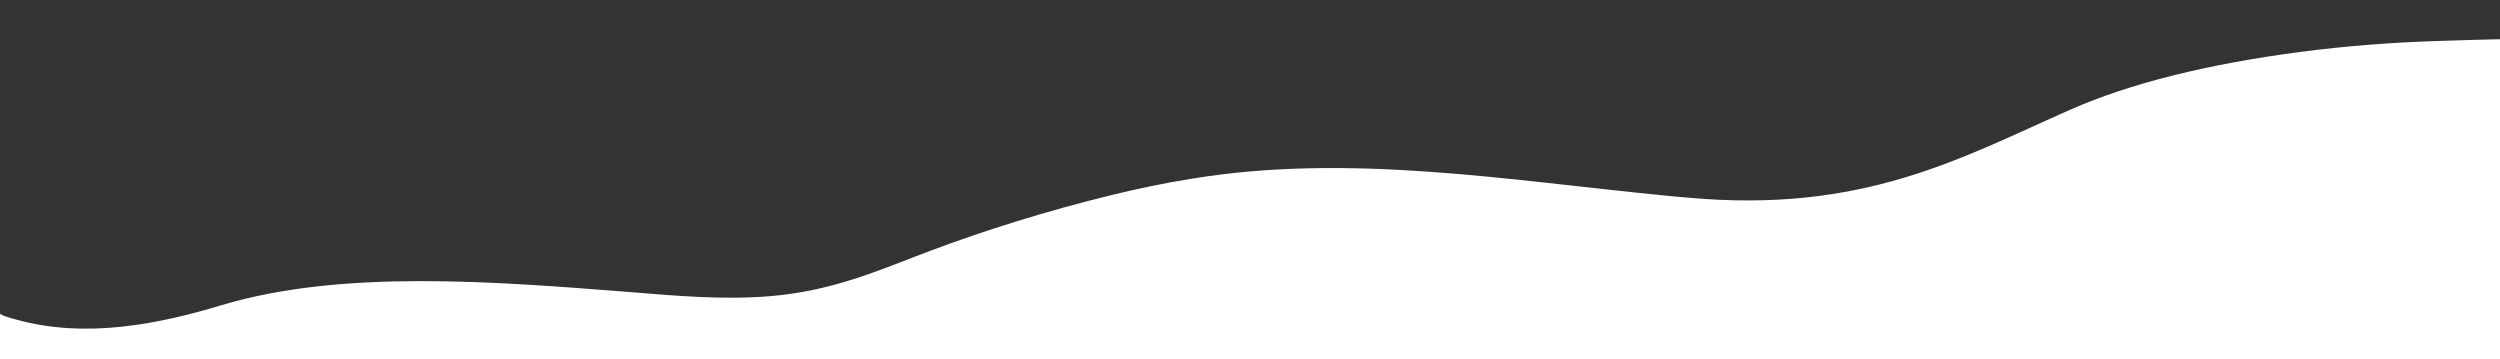
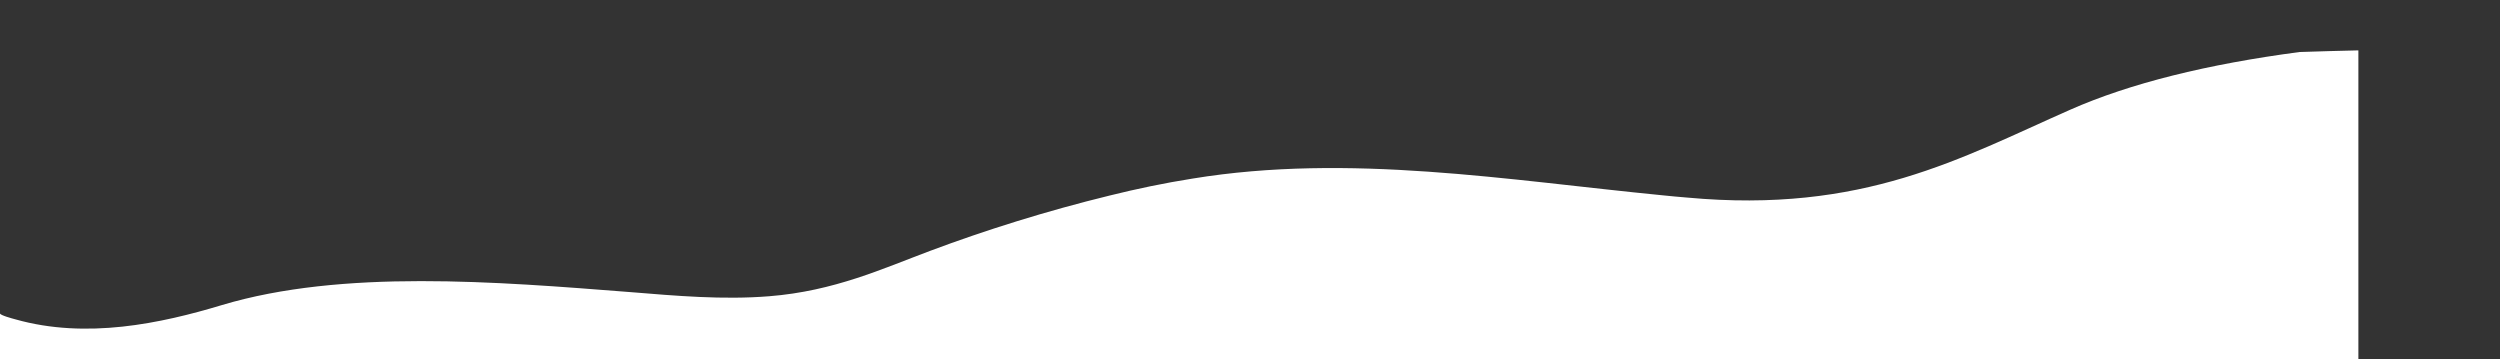
<svg xmlns="http://www.w3.org/2000/svg" id="Layer_1" x="0px" y="0px" viewBox="0 0 1211 174" style="enable-background:new 0 0 1211 174;" xml:space="preserve">
  <rect x="0" y="0" width="1211" height="174" fill="#333333" stroke="none" />
  <style type="text/css"> .st0{fill:#FFFFFF;} </style>
-   <path class="st0" d="M0,151.8c0,0.9,6,2.5,7.5,2.9c34.3,9.7,70.4,2,99.9-6.9c58.4-17.5,132.8-11.4,198-6.3c22.1,1.8,44.8,3.8,67.2,2 c31.5-2.5,55-13.4,78-22c26.7-10,56.3-19.3,87-26.8c12.9-3.2,26.2-6,40.1-8.2c75.8-12.4,152.8,0.8,227.6,8.1c4,0.4,8,0.8,11.9,1.1 c85.3,7.9,132.7-19.2,185.5-42.5c29.2-12.9,66.6-22.1,111.2-28c22.1-2.9,45-4.7,68.6-5.4c9.5-0.3,19-0.6,28.5-0.8 c0,51.6,0,103.3,0,155c-403.8,0-807.5,0-1211.2,0C0,174,0,151.8,0,151.8z" />
+   <path class="st0" d="M0,151.8c0,0.9,6,2.5,7.5,2.9c34.3,9.7,70.4,2,99.9-6.9c58.4-17.5,132.8-11.4,198-6.3c22.1,1.8,44.8,3.8,67.2,2 c31.5-2.5,55-13.4,78-22c26.7-10,56.3-19.3,87-26.8c12.9-3.2,26.2-6,40.1-8.2c75.8-12.4,152.8,0.8,227.6,8.1c4,0.4,8,0.8,11.9,1.1 c85.3,7.9,132.7-19.2,185.5-42.5c29.2-12.9,66.6-22.1,111.2-28c9.5-0.3,19-0.6,28.5-0.8 c0,51.6,0,103.3,0,155c-403.8,0-807.5,0-1211.2,0C0,174,0,151.8,0,151.8z" />
</svg>